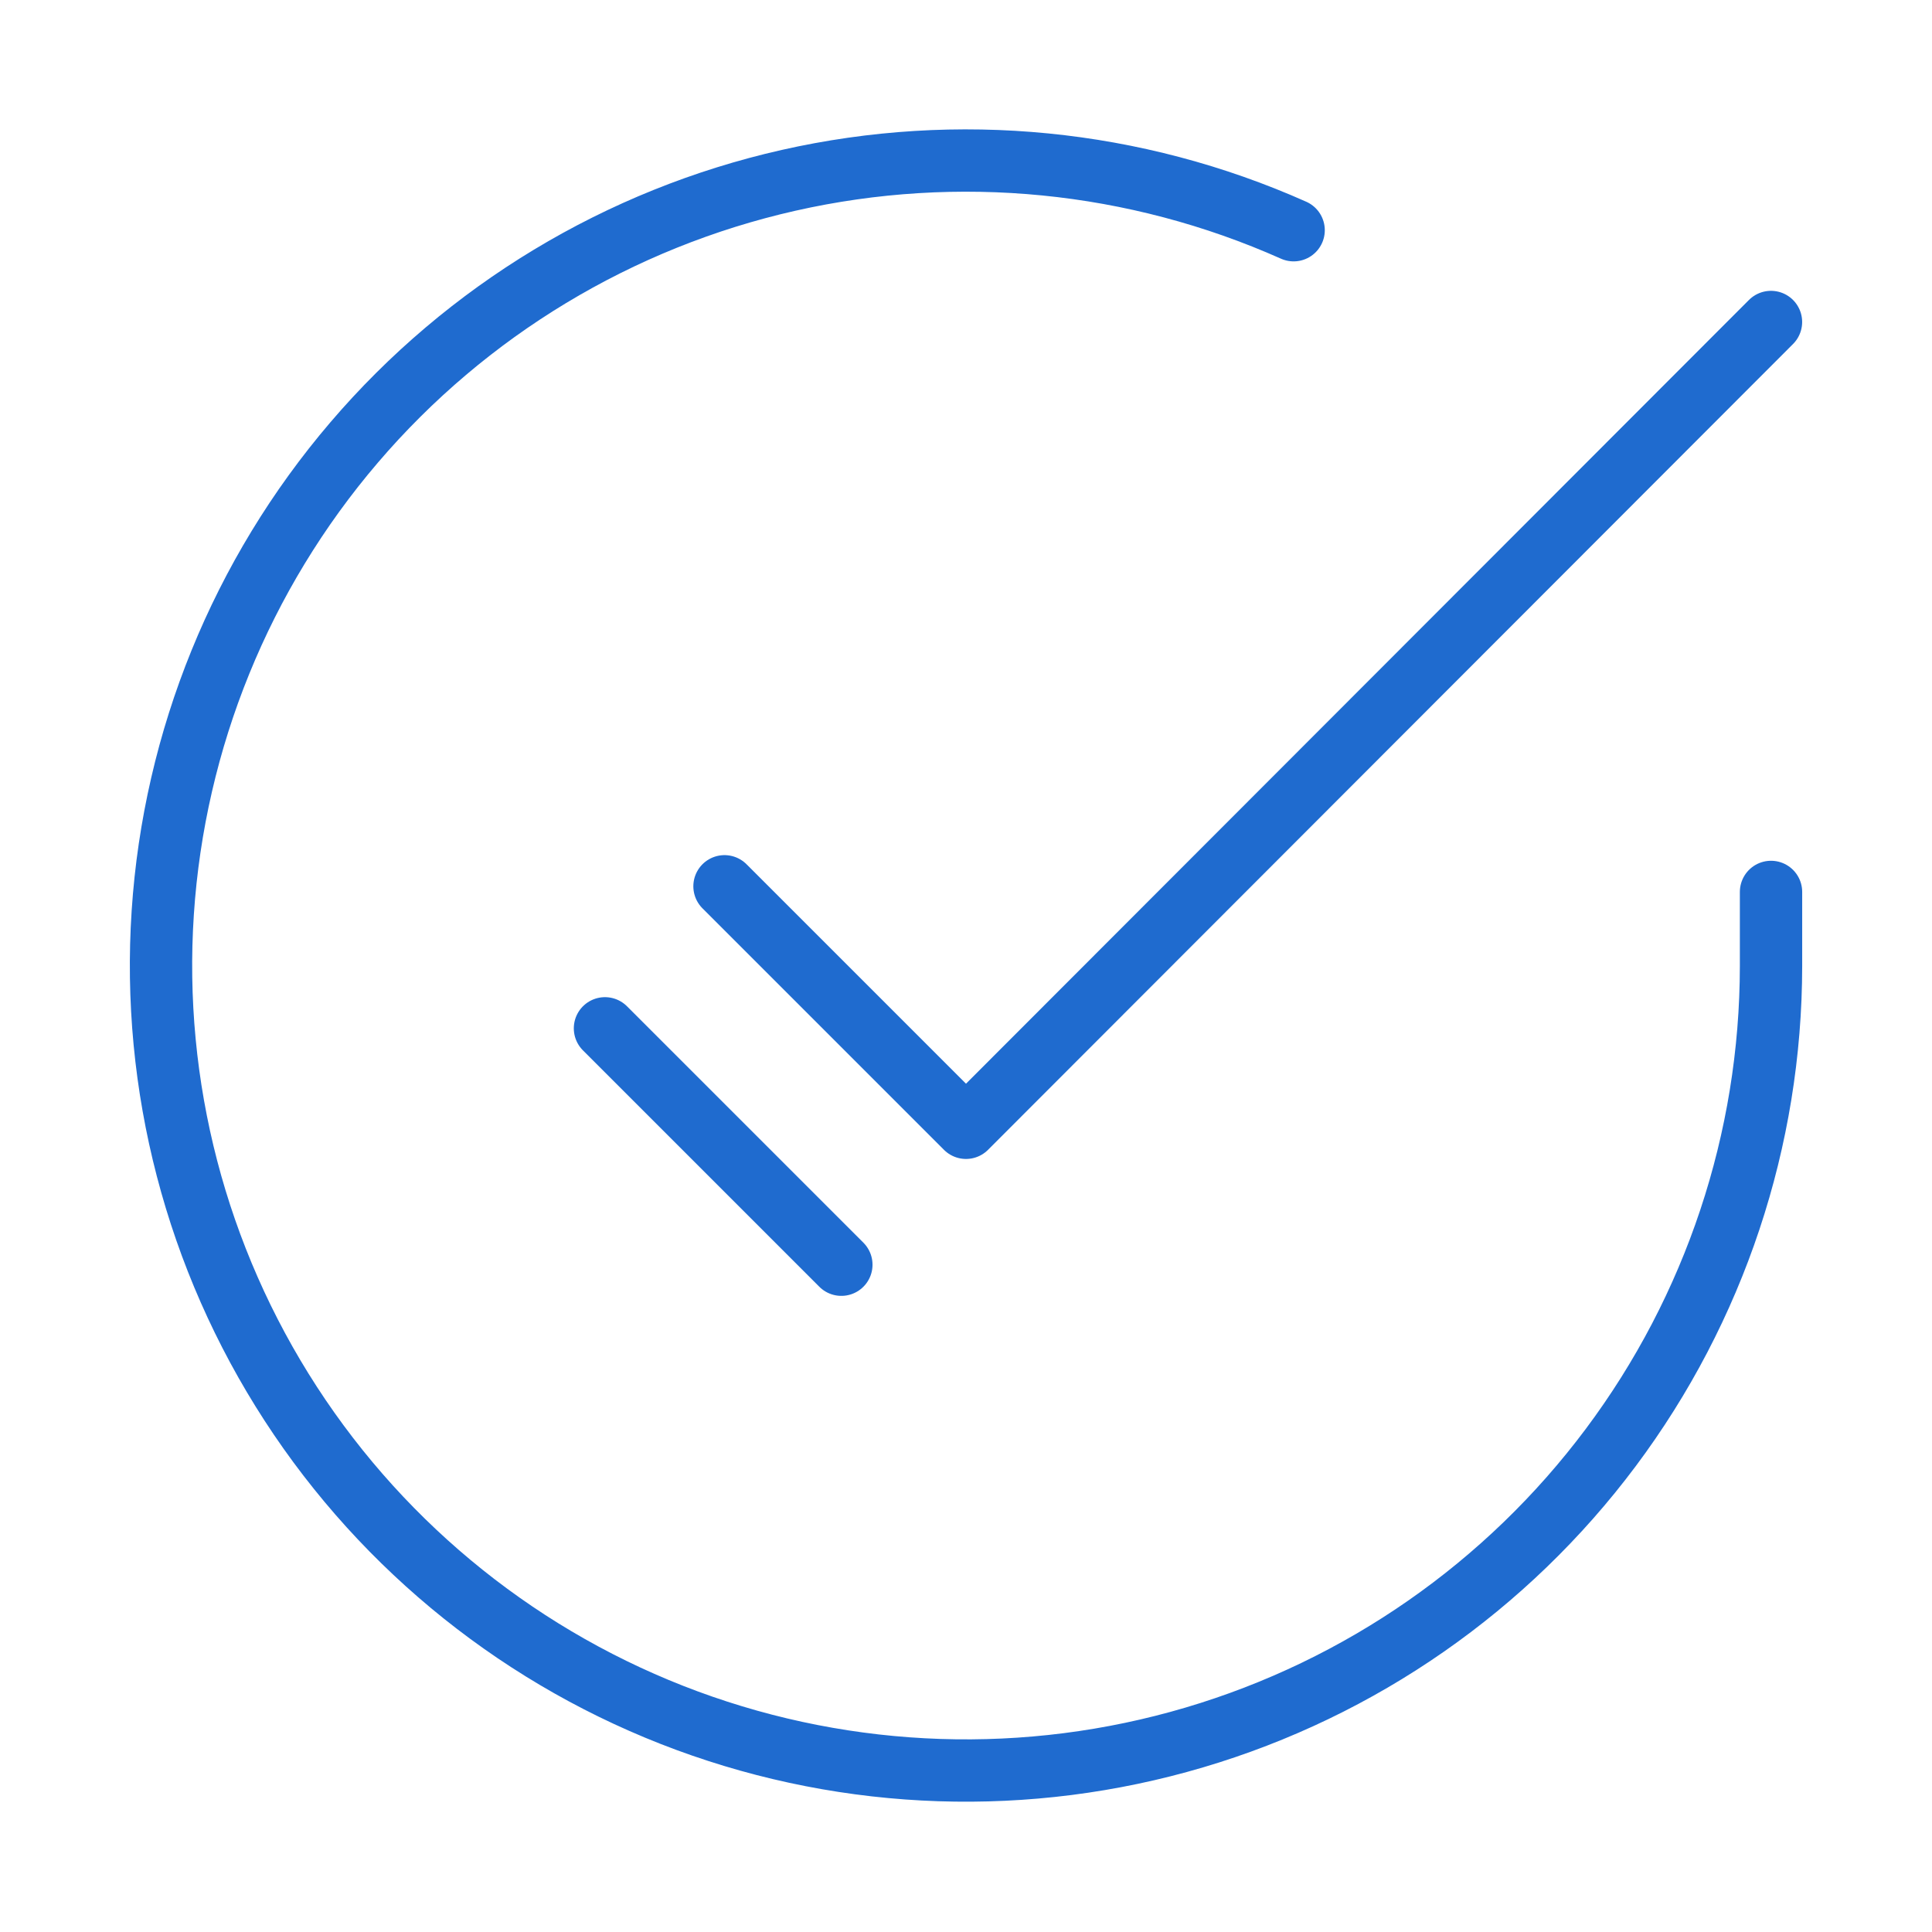
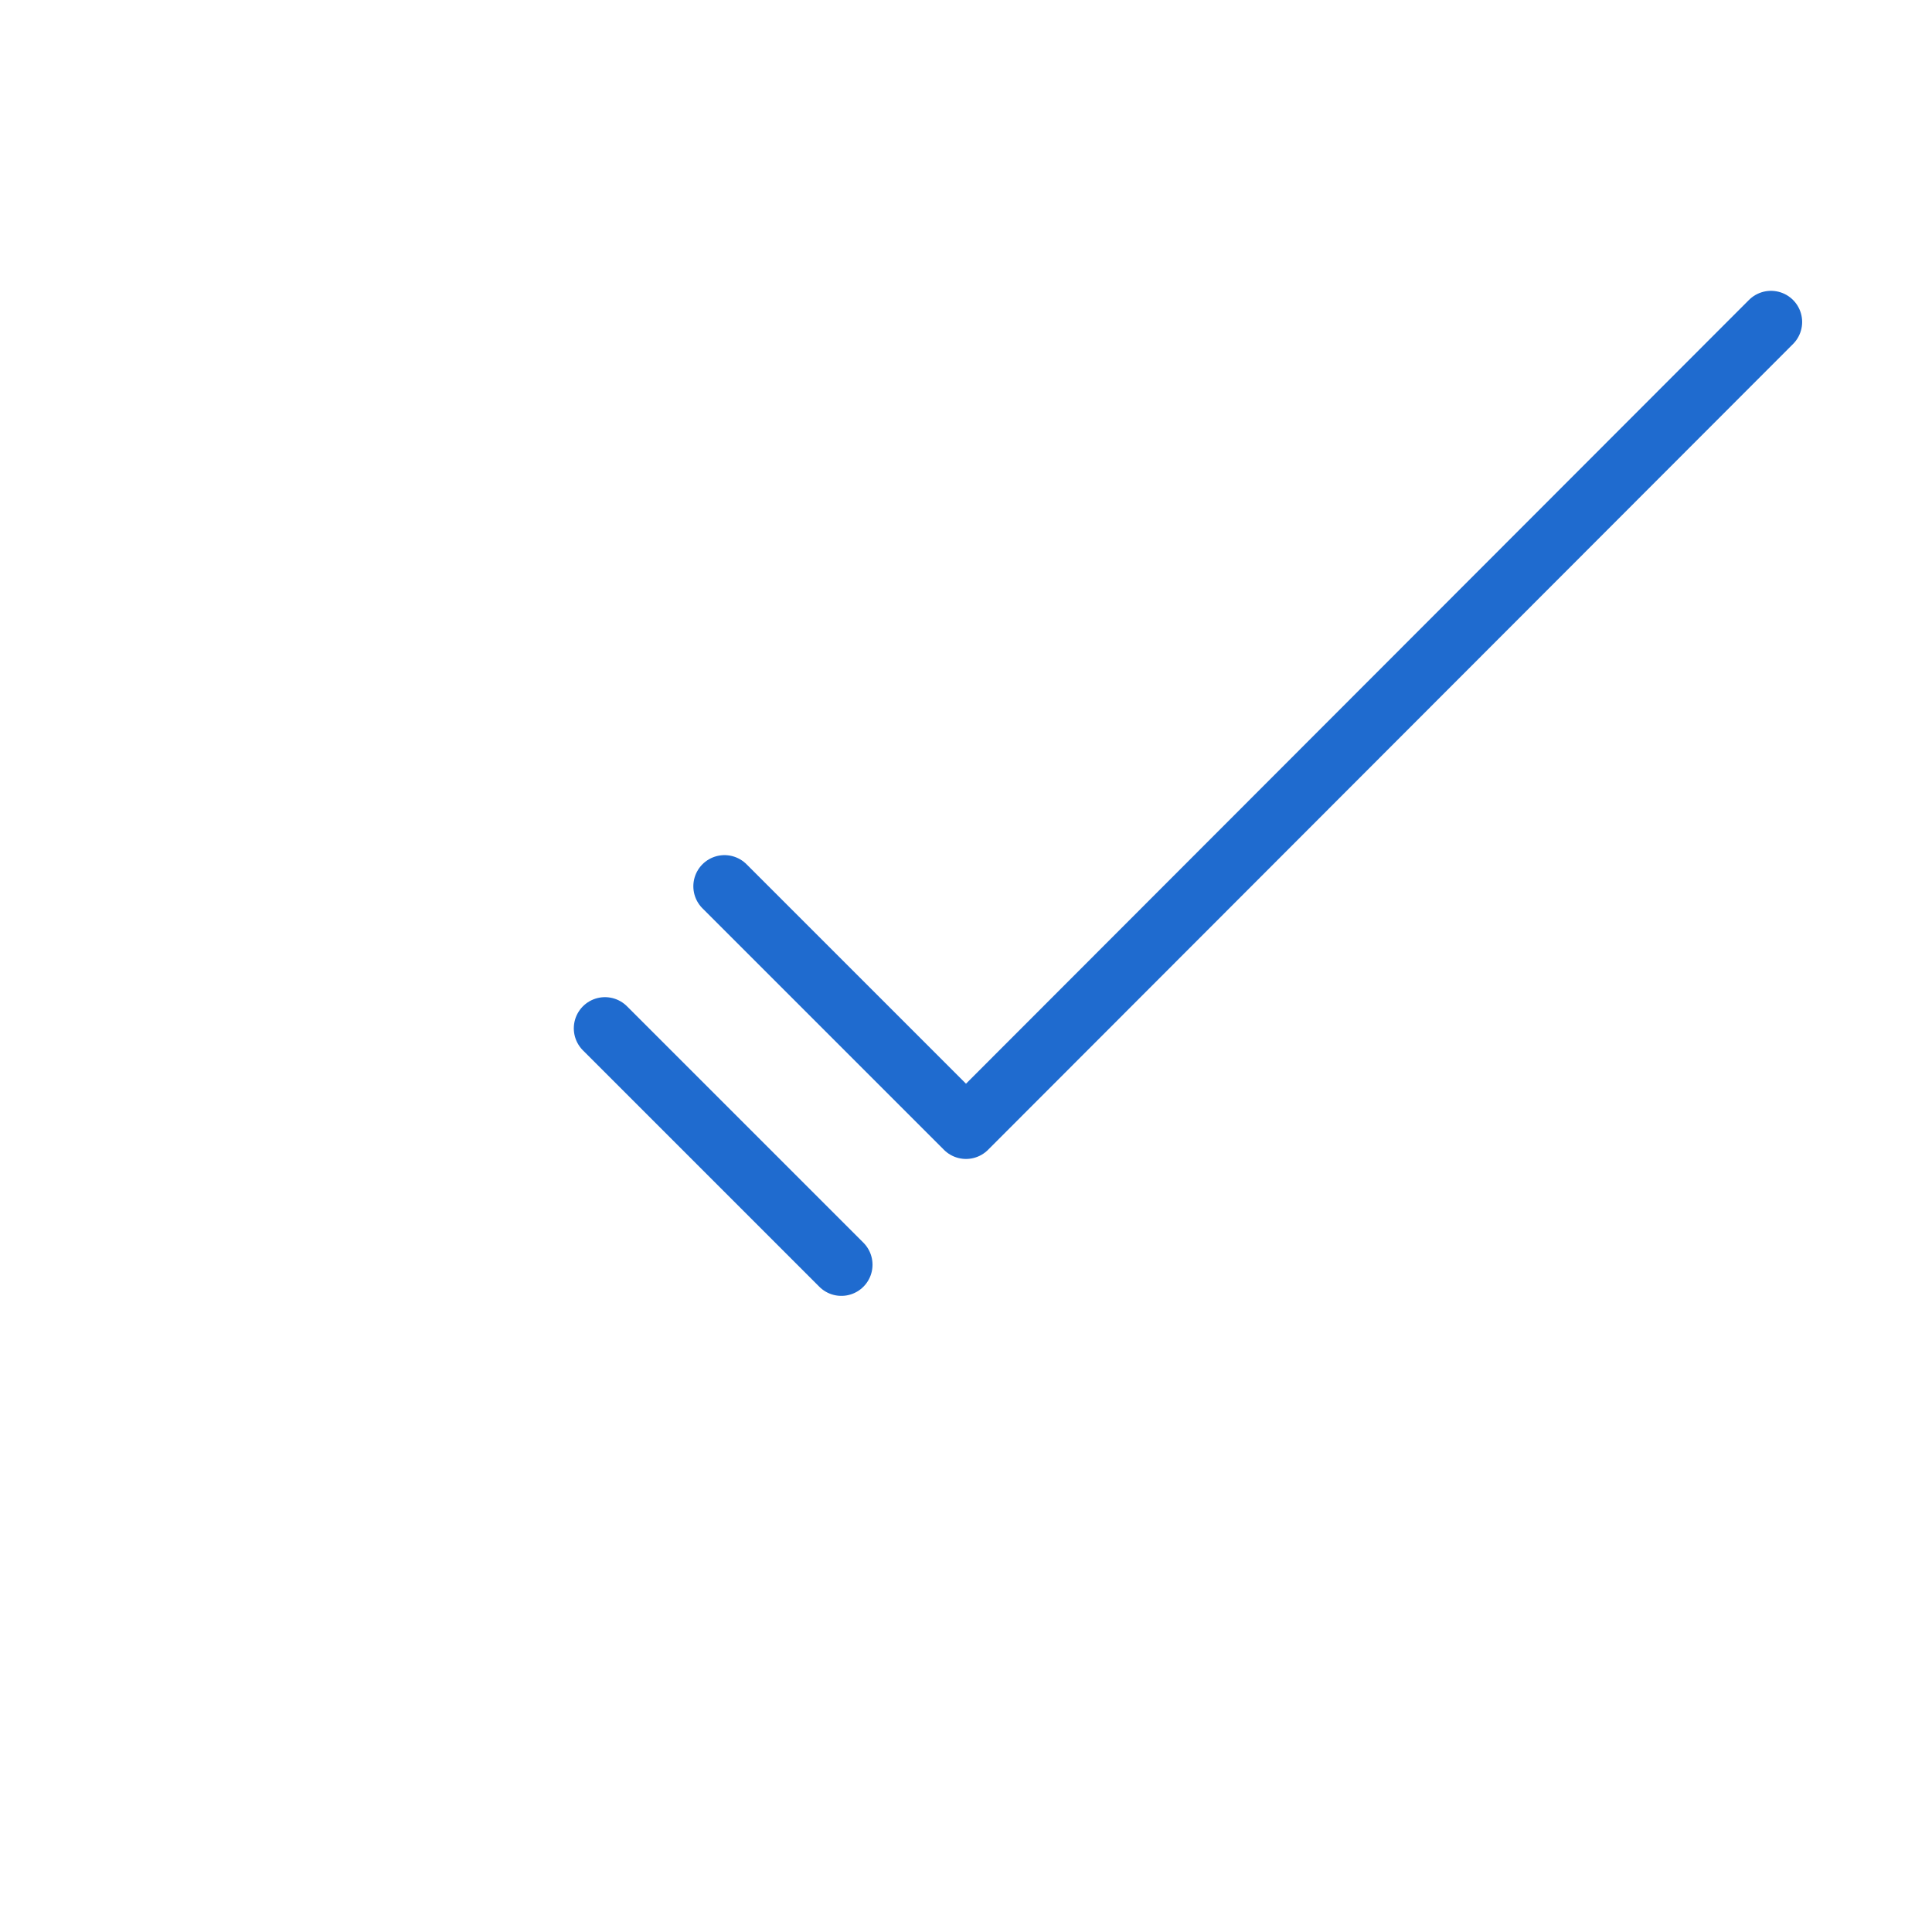
<svg xmlns="http://www.w3.org/2000/svg" width="62" height="62" viewBox="0 0 62 62" fill="none">
-   <path d="M56.834 28.623V31C56.831 36.571 55.027 41.991 51.691 46.453C48.356 50.915 43.667 54.179 38.325 55.758C32.983 57.338 27.273 57.148 22.048 55.218C16.822 53.287 12.361 49.719 9.329 45.046C6.297 40.372 4.856 34.844 5.223 29.285C5.59 23.727 7.743 18.436 11.363 14.201C14.982 9.966 19.873 7.015 25.307 5.787C30.741 4.559 36.426 5.121 41.514 7.388" stroke="#1F6BCF" stroke-width="2" stroke-linecap="round" stroke-linejoin="round" />
  <path d="M56.833 10.333L31 36.192L23.25 28.442" stroke="#1F6BCF" stroke-width="2" stroke-linecap="round" stroke-linejoin="round" />
  <line x1="19.414" y1="33" x2="27" y2="40.586" stroke="#1F6BCF" stroke-width="2" stroke-linecap="round" />
</svg>